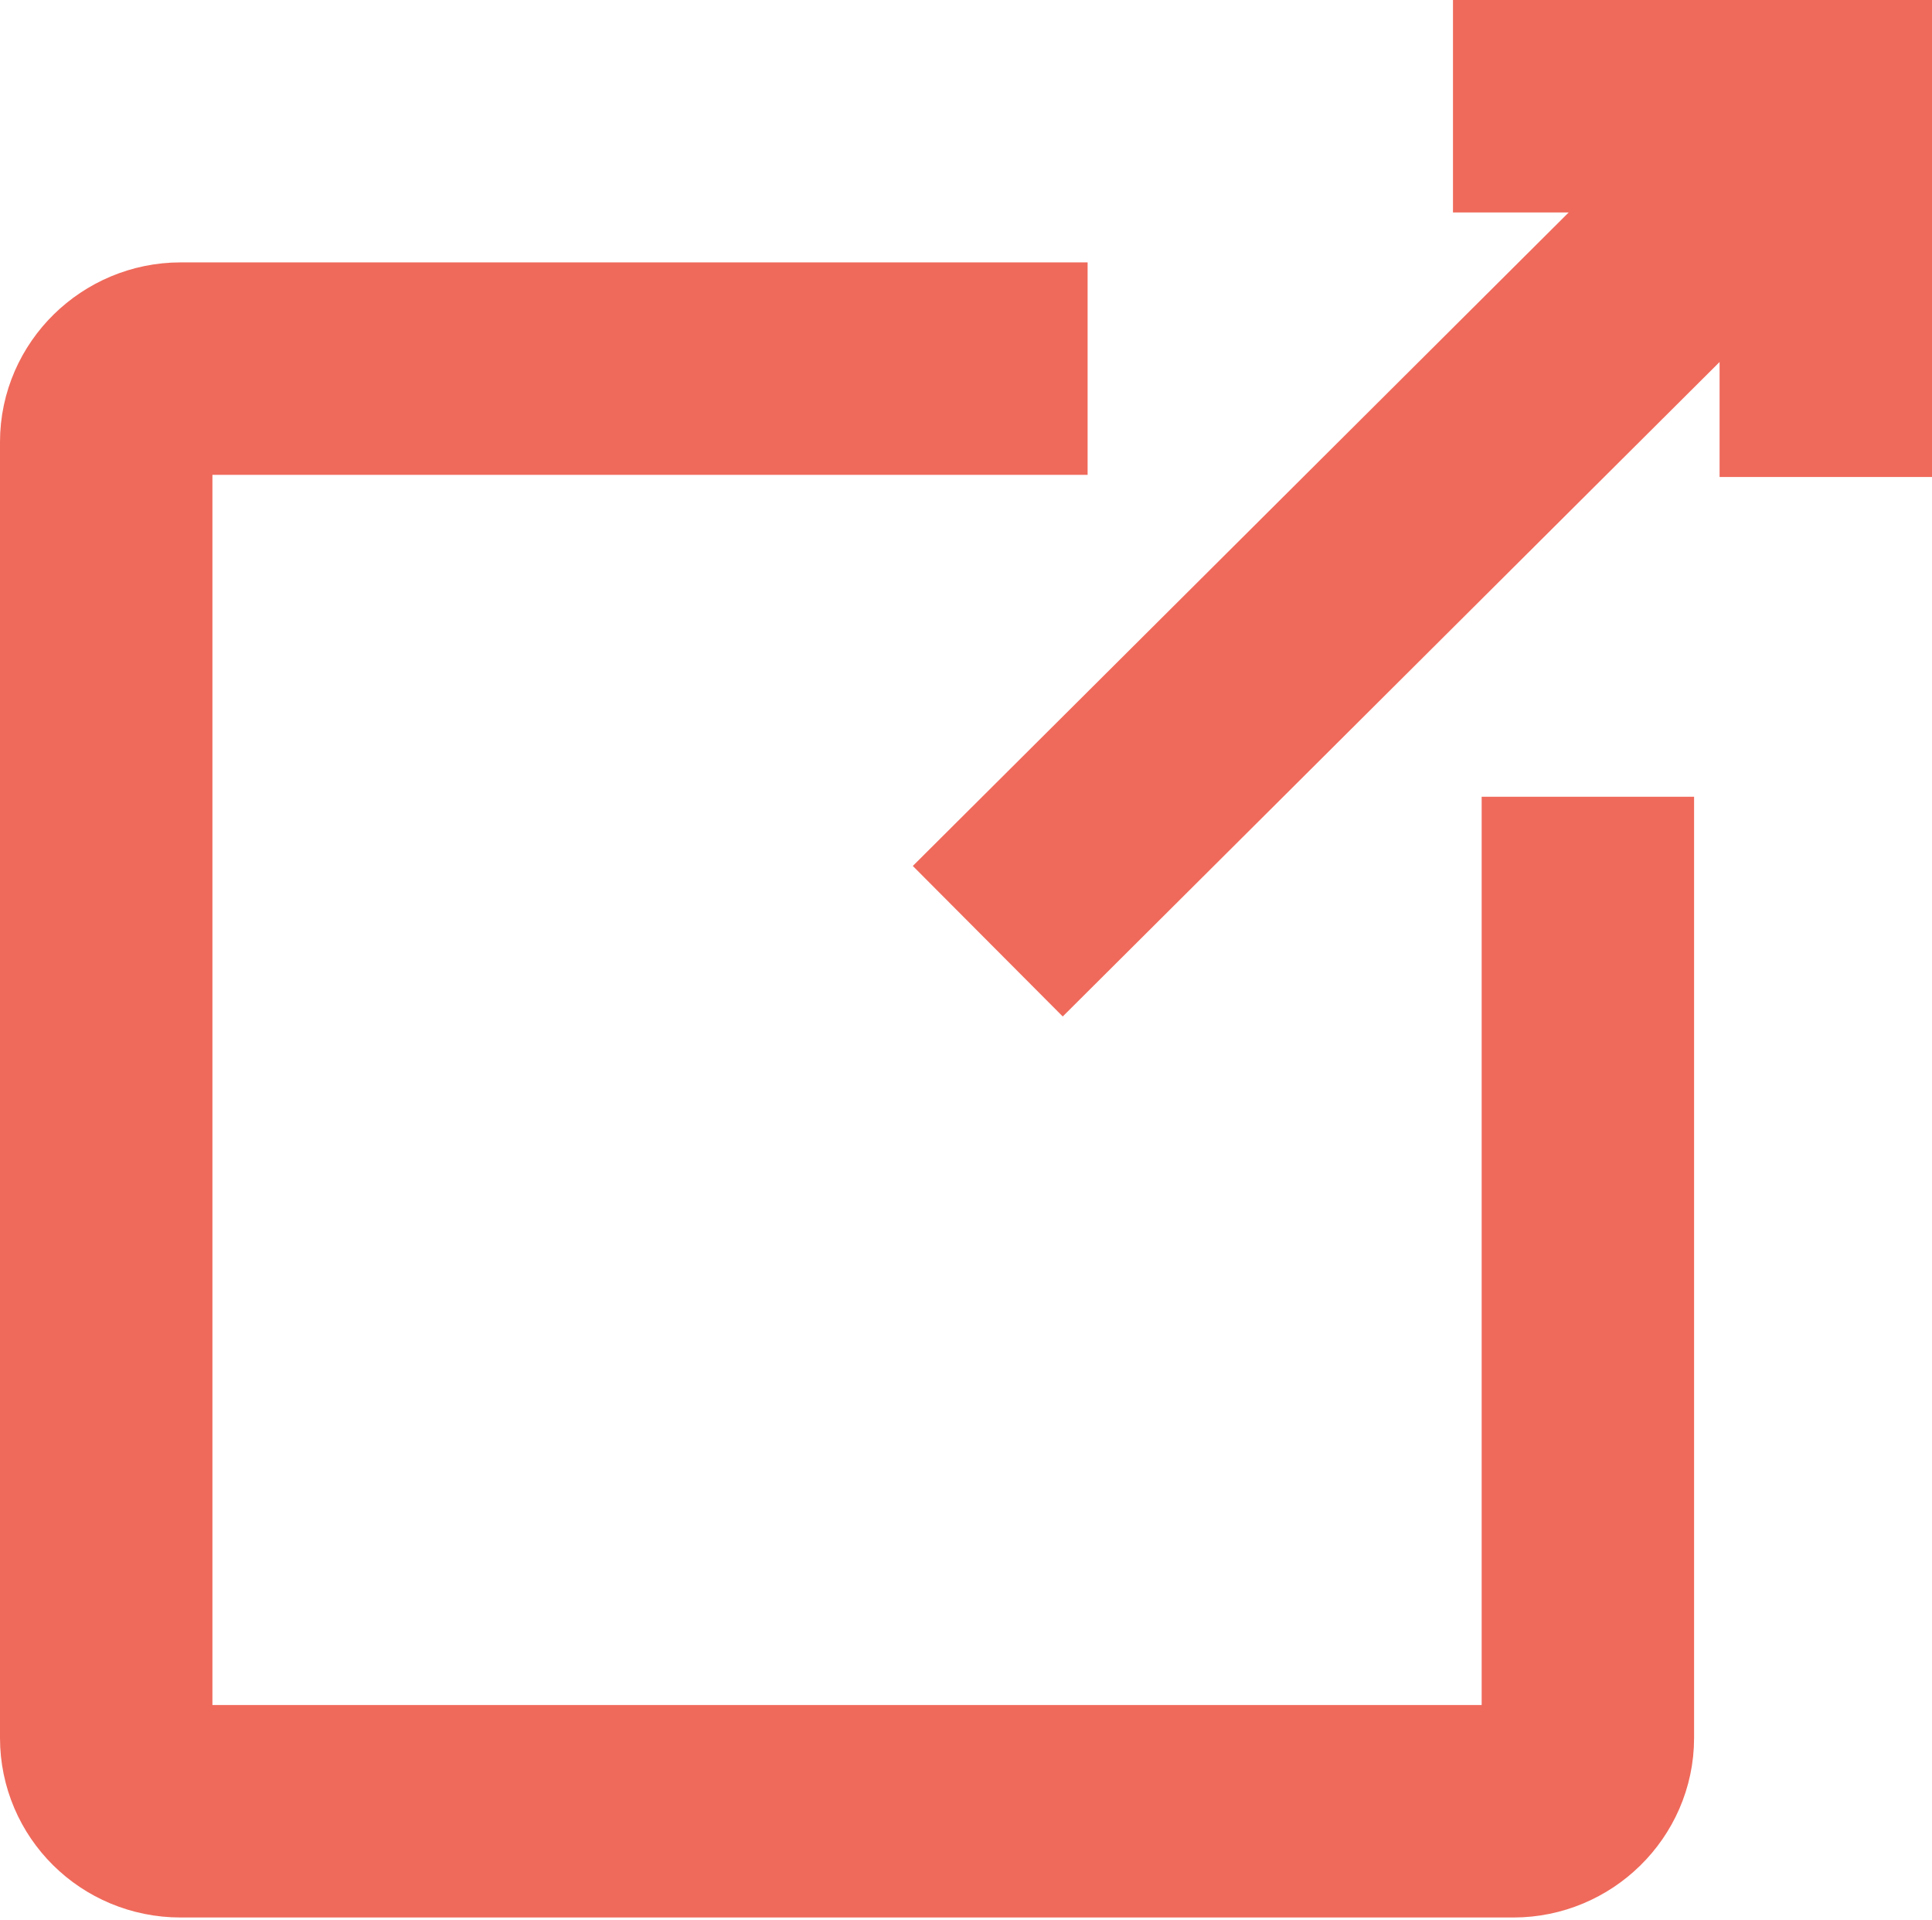
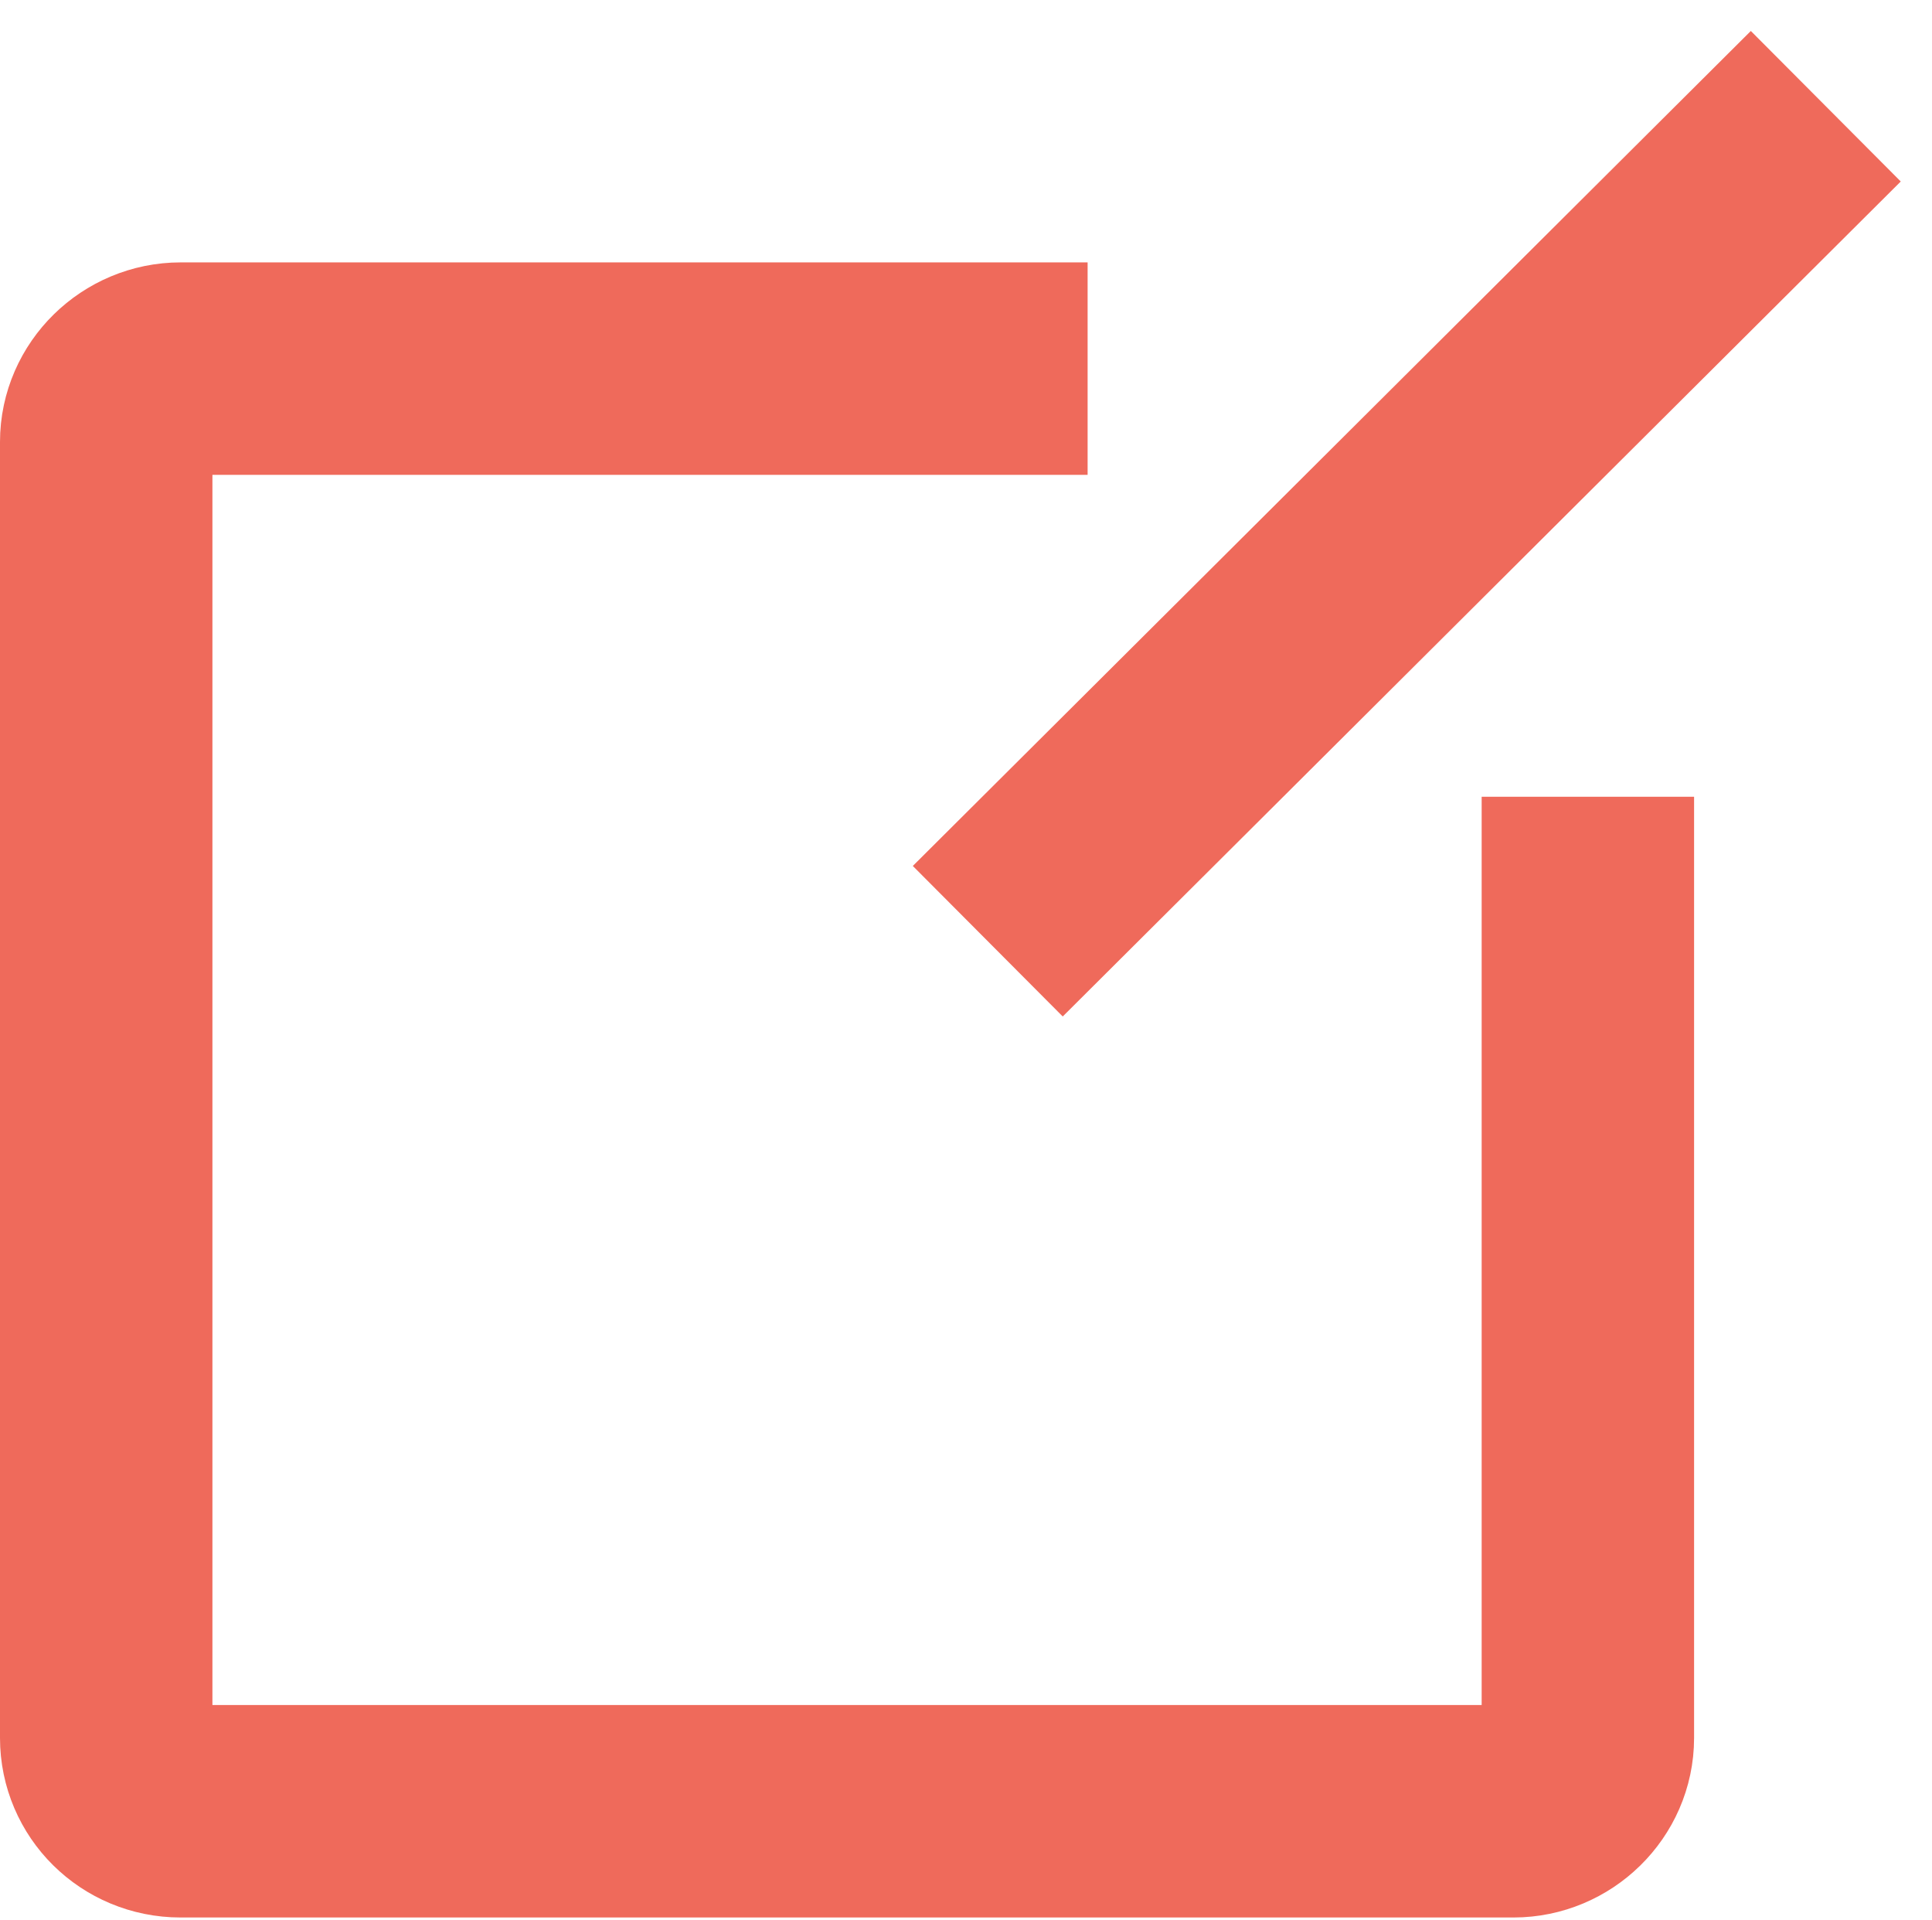
<svg xmlns="http://www.w3.org/2000/svg" id="_レイヤー_2" data-name="レイヤー 2" viewBox="0 0 18.19 18.07">
  <defs>
    <style>
      .cls-1 {
        fill: none;
        stroke: #ef6a5b;
        stroke-miterlimit: 10;
        stroke-width: 2px;
      }
    </style>
  </defs>
  <g id="con">
    <g>
      <g>
        <line class="cls-1" x1="9.3" y1="8.86" x2="17.19" y2="1" />
-         <polyline class="cls-1" points="13.68 1 17.19 1 17.19 4.49" />
      </g>
      <path class="cls-1" d="M10.24,3.47H1.7c-.38,0-.7.31-.7.69v12.2c0,.38.31.69.7.69h12.55c.38,0,.7-.31.7-.69V7.5" />
    </g>
  </g>
</svg>